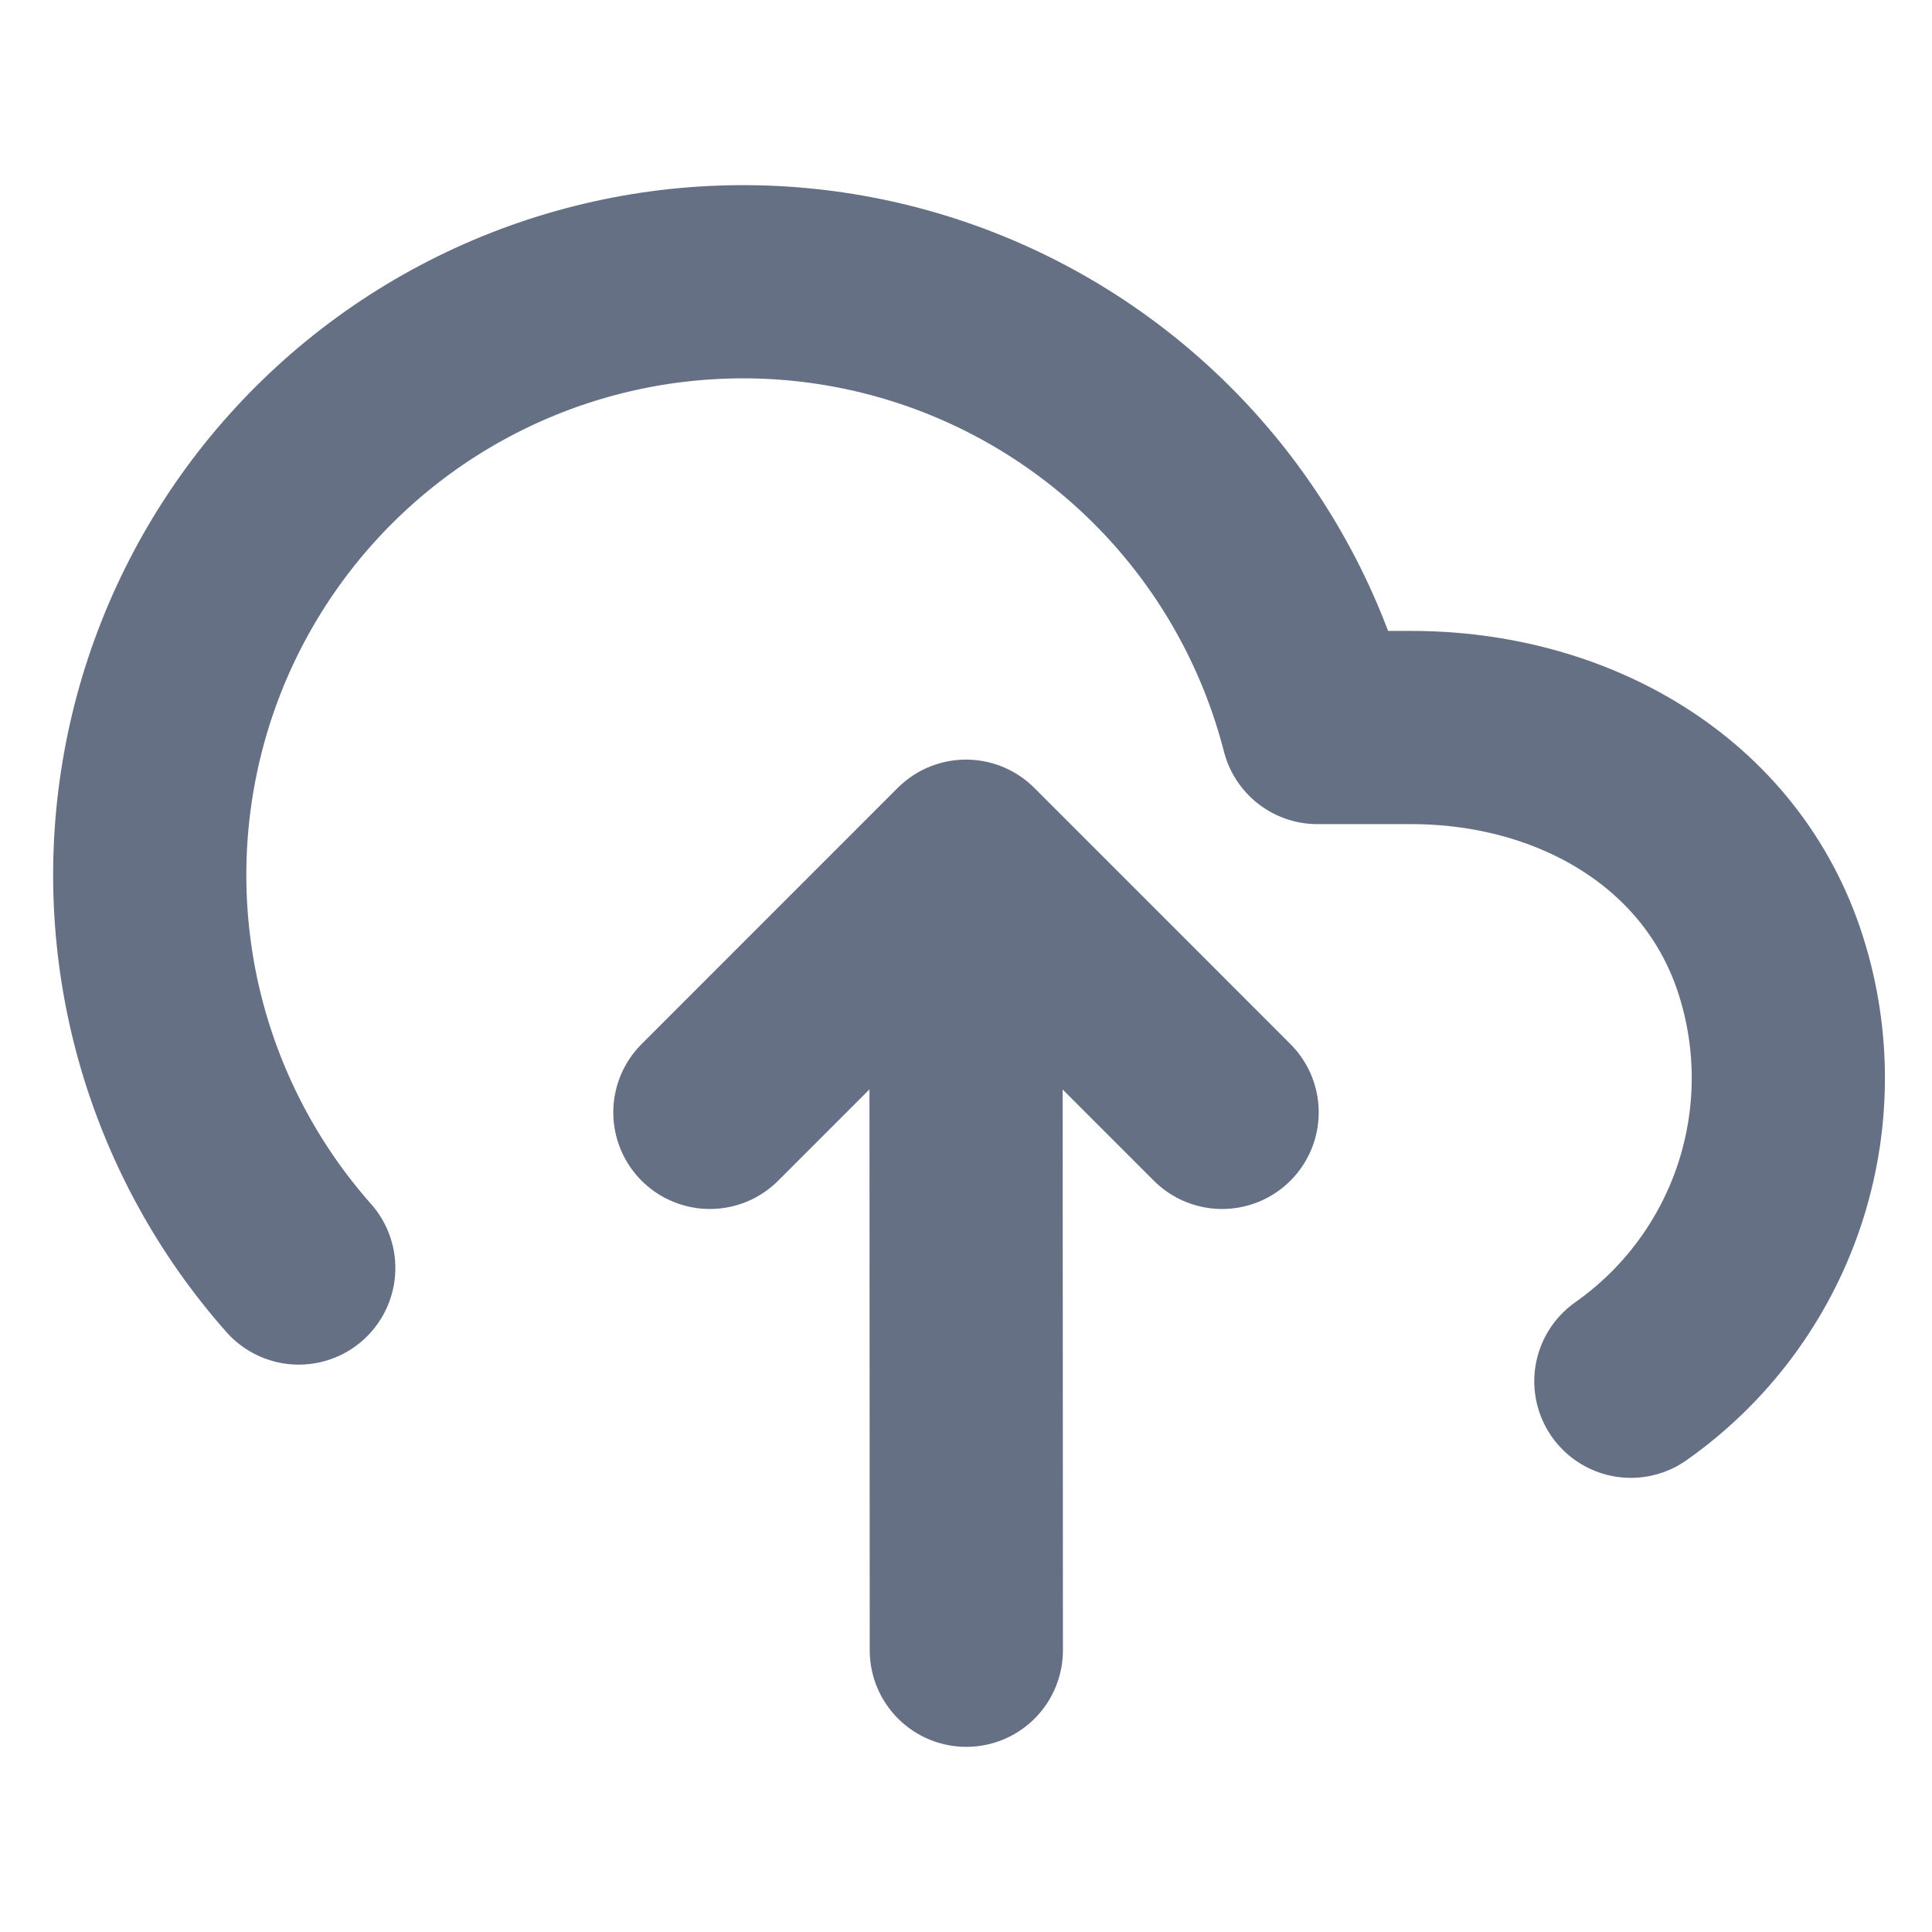
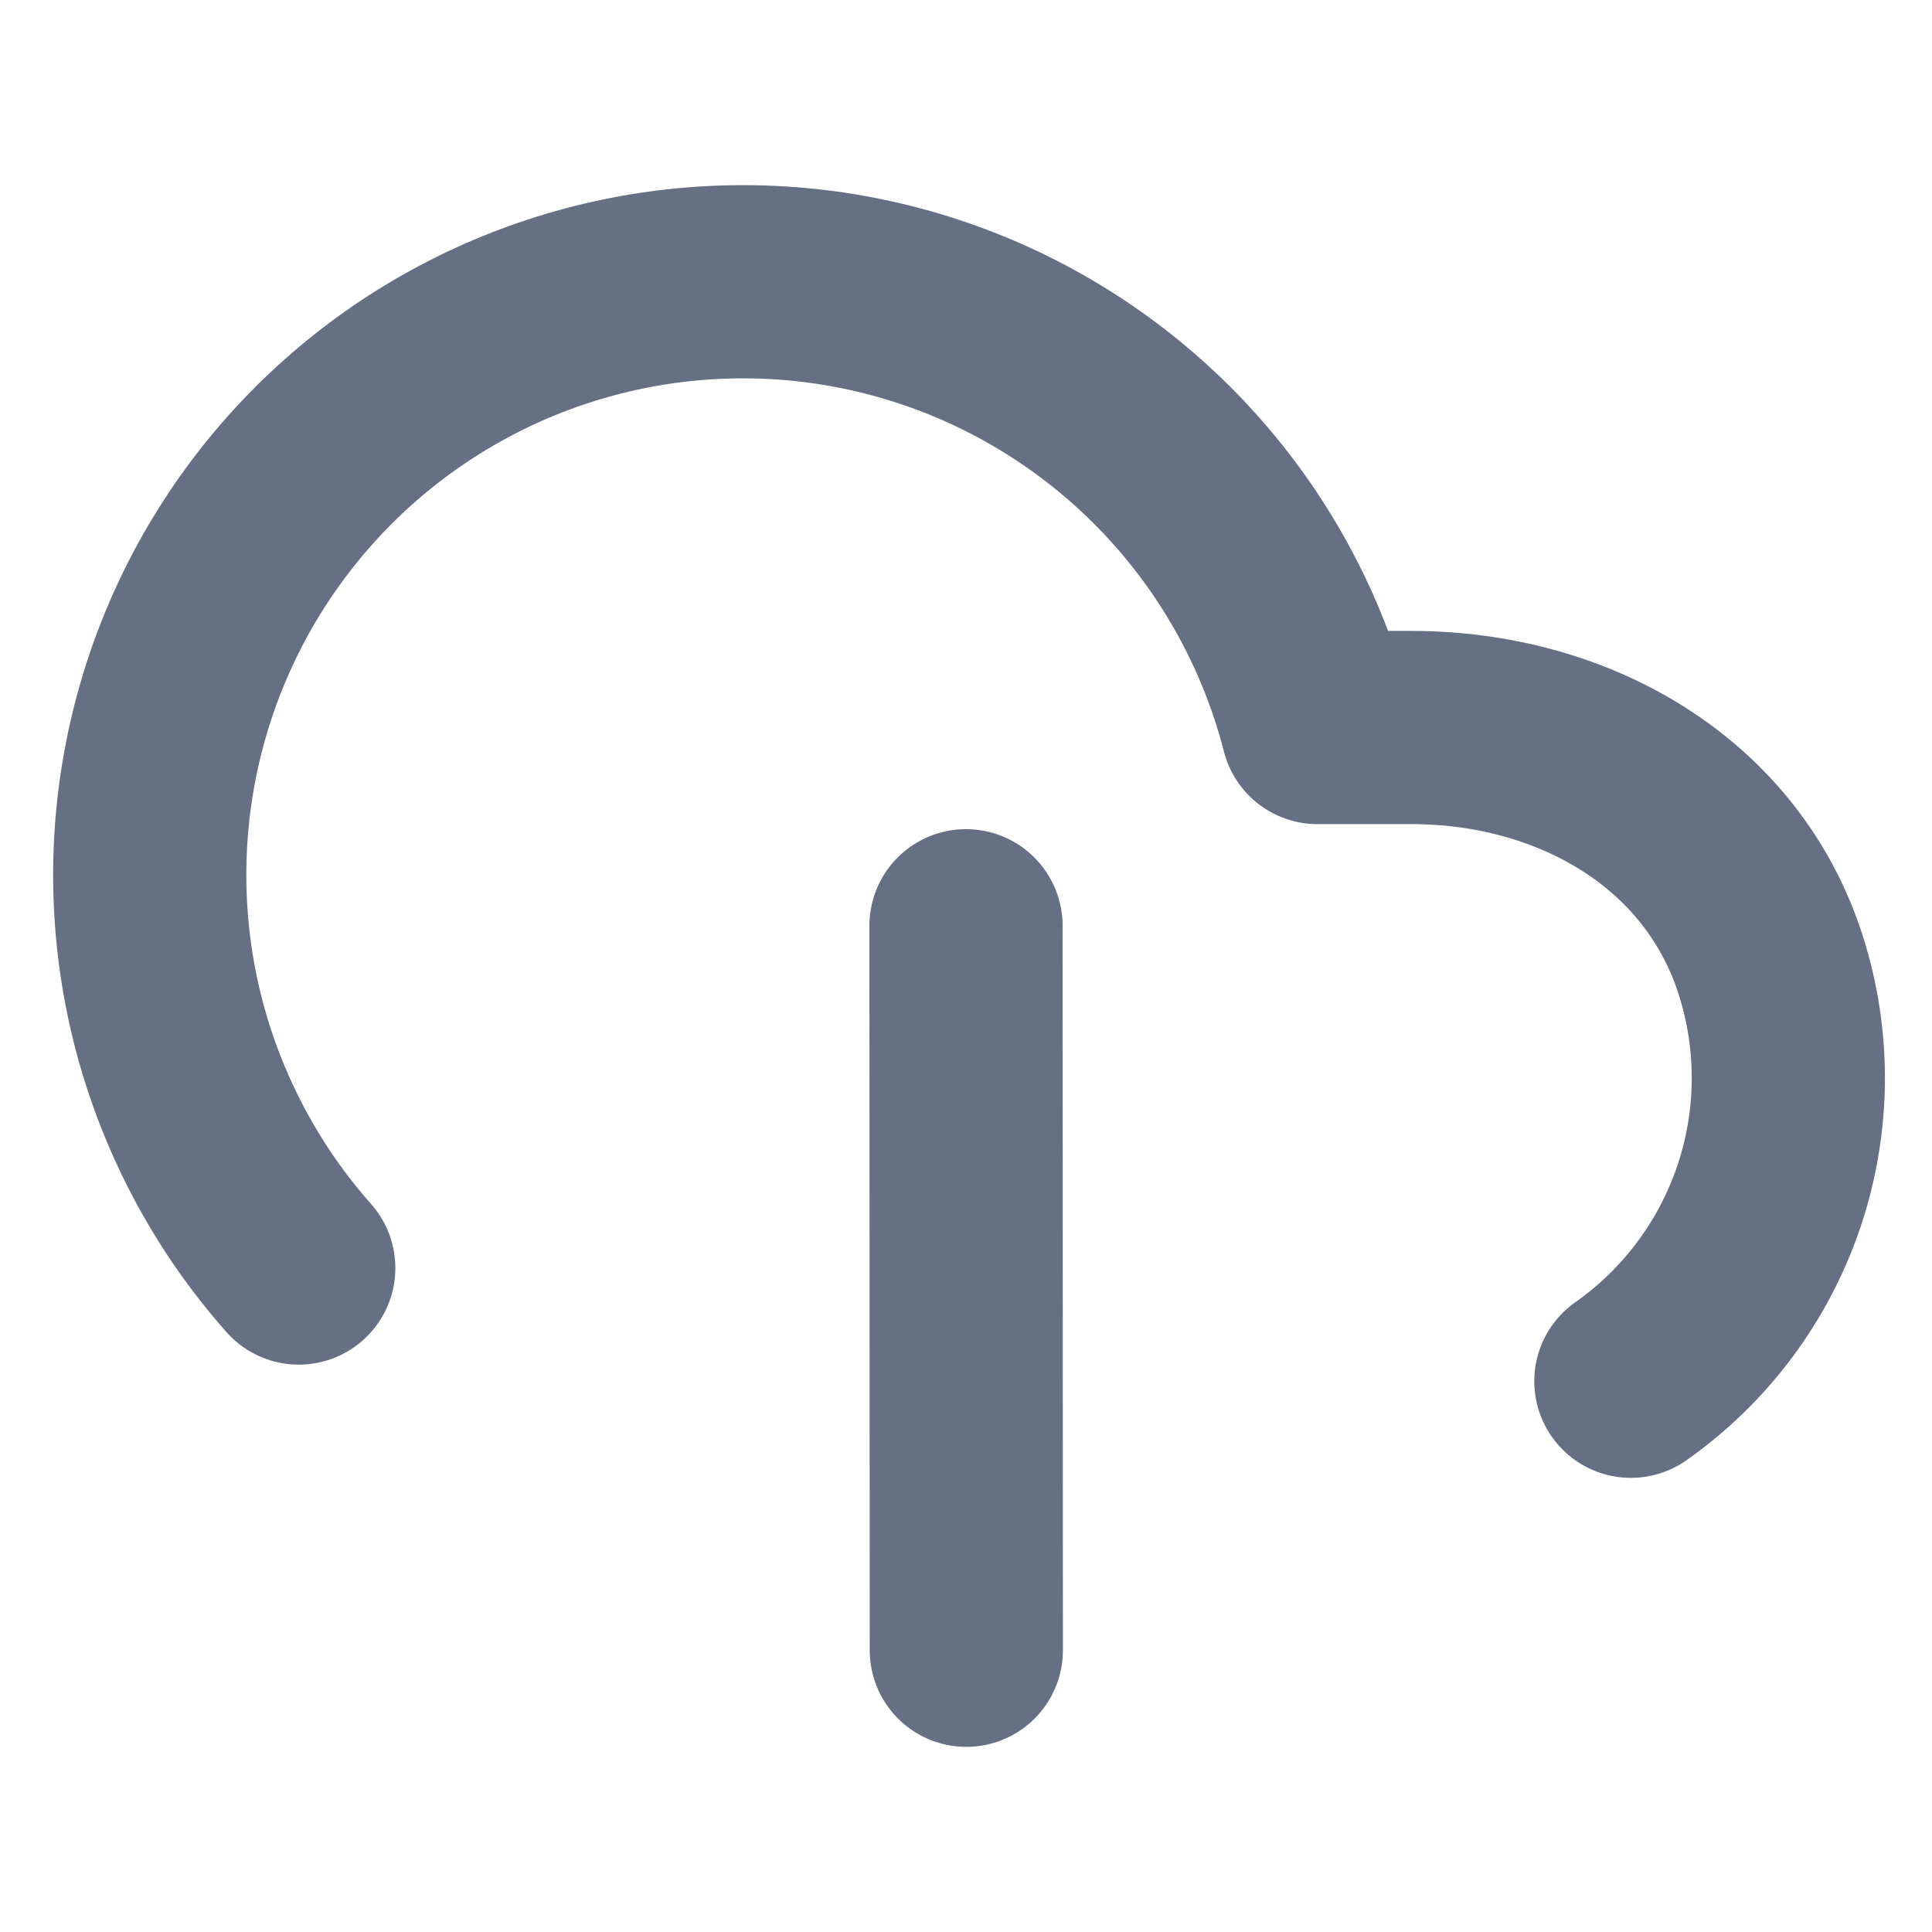
<svg xmlns="http://www.w3.org/2000/svg" width="30" height="30" viewBox="0 0 30 30" fill="none">
  <path d="M15.005 25.625L15 14.375M25.324 21.448C26.325 20.744 27.075 19.739 27.467 18.58C27.858 17.42 27.87 16.166 27.5 15C26.742 12.606 24.419 11.294 21.908 11.297H20.458C20.111 9.947 19.464 8.694 18.563 7.631C17.662 6.568 16.532 5.723 15.258 5.16C13.983 4.597 12.597 4.33 11.205 4.381C9.813 4.431 8.45 4.796 7.219 5.449C5.988 6.102 4.921 7.026 4.099 8.151C3.277 9.276 2.721 10.572 2.473 11.943C2.224 13.314 2.29 14.724 2.665 16.066C3.041 17.407 3.715 18.647 4.639 19.69" stroke="#667085" stroke-width="3" stroke-linecap="round" stroke-linejoin="round" />
-   <path d="M18.977 17.273L15 13.295L11.023 17.273" stroke="#667085" stroke-width="3" stroke-linecap="round" stroke-linejoin="round" />
</svg>